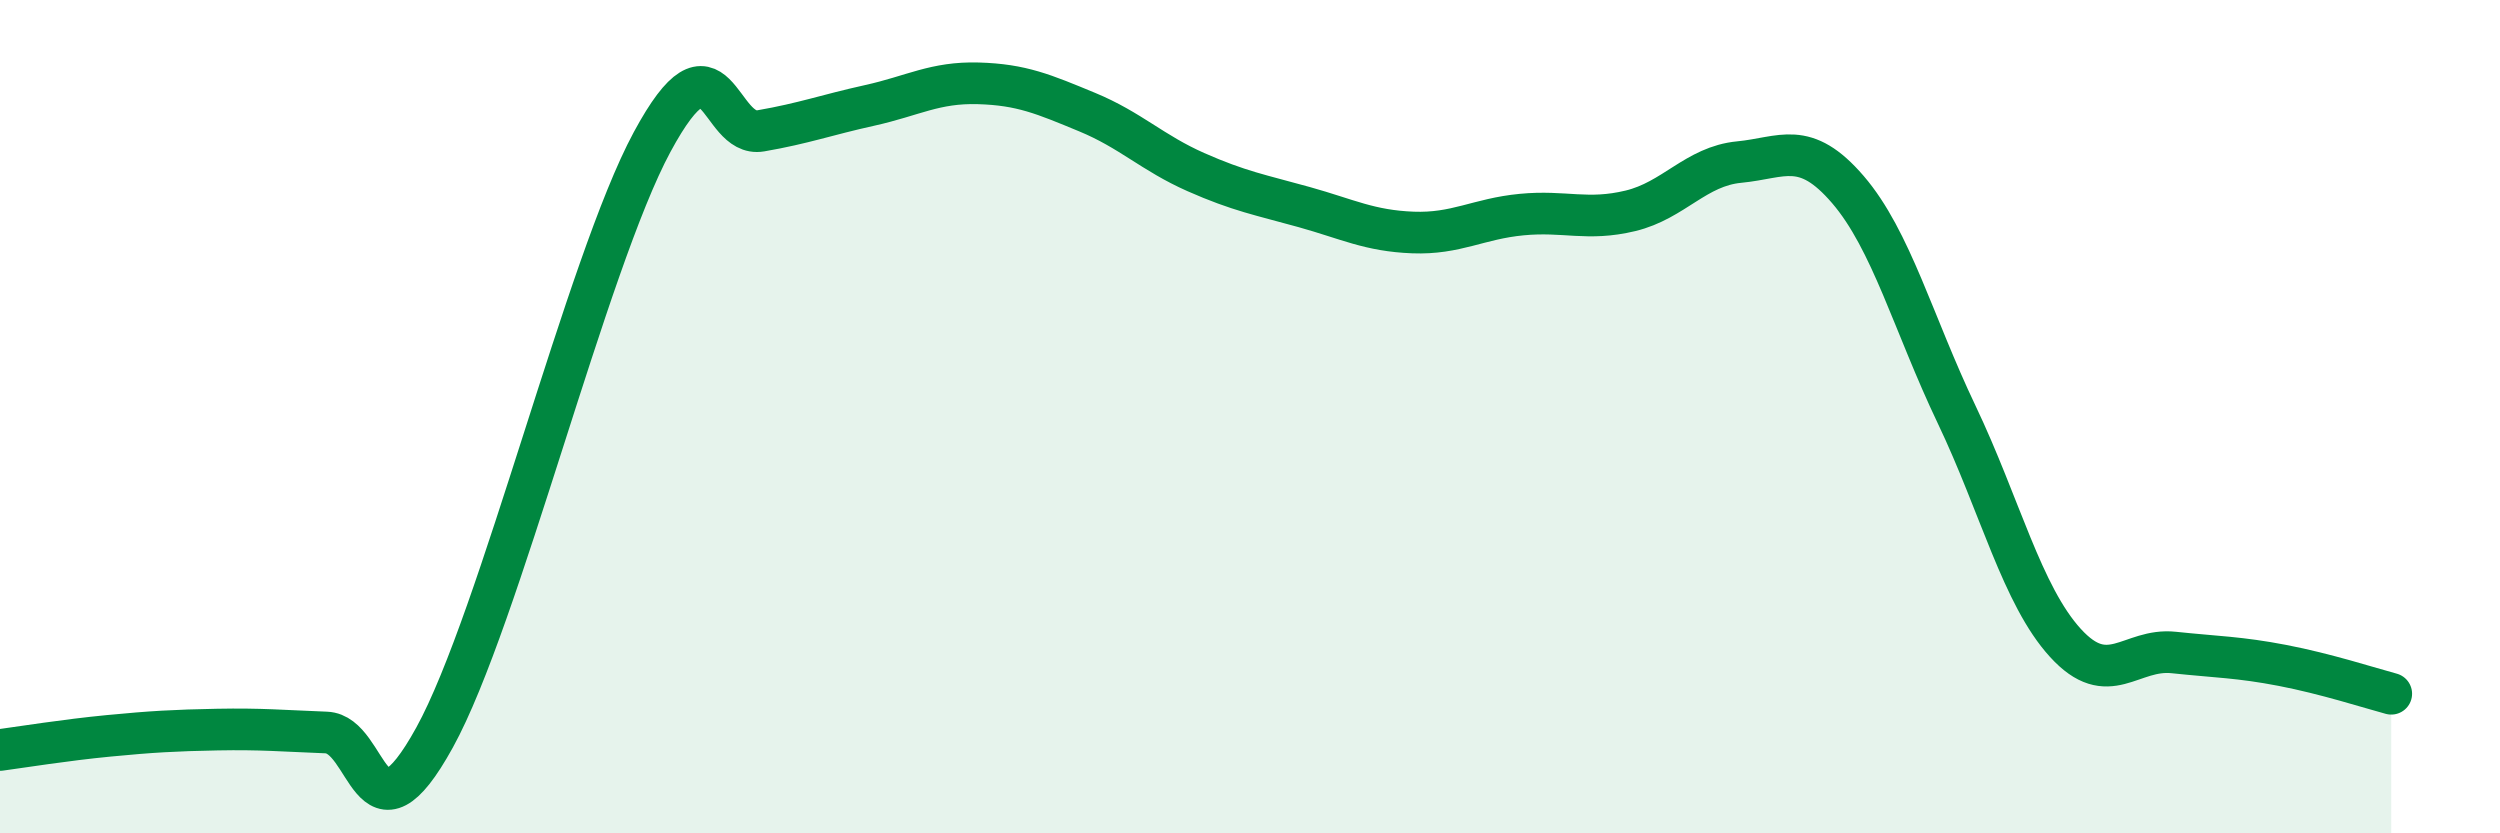
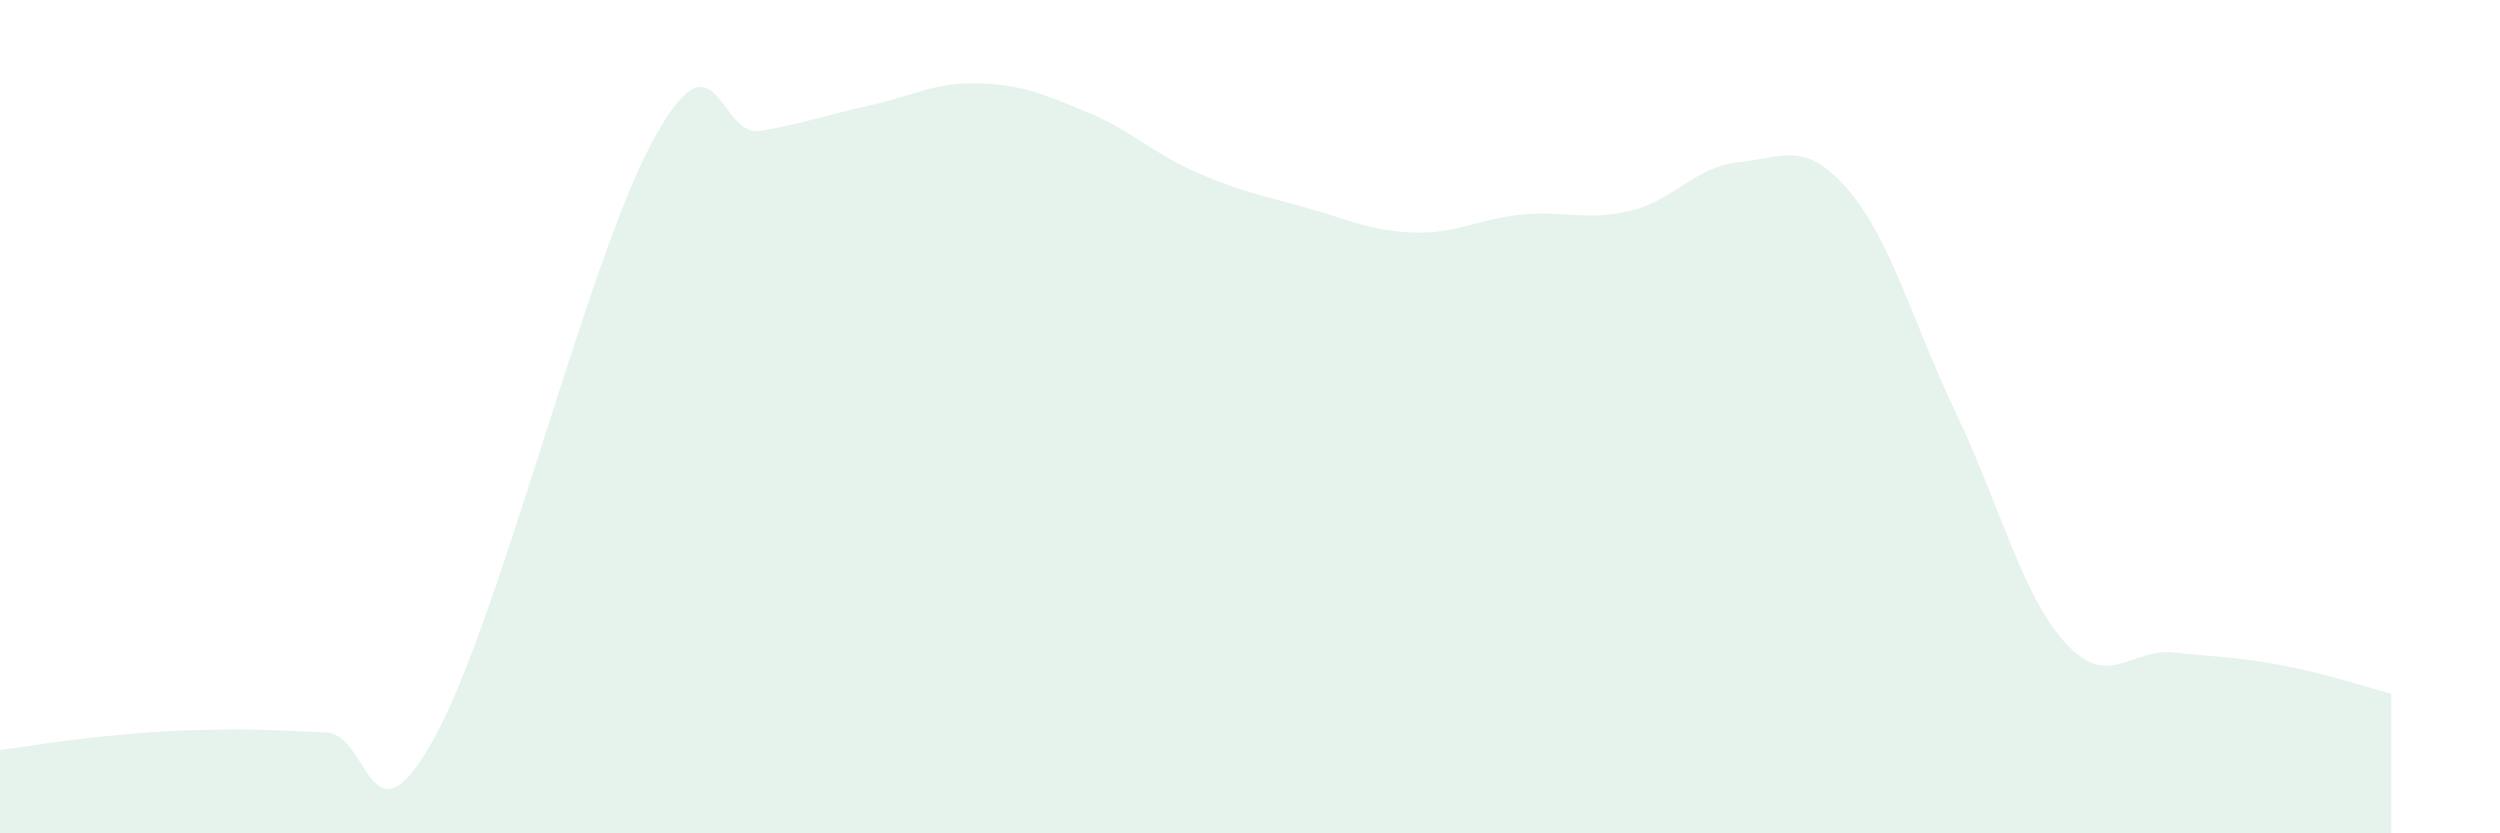
<svg xmlns="http://www.w3.org/2000/svg" width="60" height="20" viewBox="0 0 60 20">
  <path d="M 0,18 C 0.52,17.93 1.57,17.76 2.61,17.66 C 3.65,17.56 4.18,17.53 5.22,17.51 C 6.26,17.49 6.79,17.54 7.83,17.58 C 8.87,17.62 8.87,20.53 10.43,17.7 C 11.99,14.87 14.08,6.32 15.65,3.41 C 17.22,0.5 17.22,3.32 18.26,3.14 C 19.3,2.96 19.83,2.76 20.87,2.53 C 21.91,2.3 22.44,1.97 23.48,2 C 24.52,2.03 25.05,2.26 26.09,2.69 C 27.13,3.12 27.66,3.67 28.7,4.13 C 29.74,4.59 30.26,4.68 31.3,4.97 C 32.34,5.26 32.87,5.54 33.91,5.58 C 34.95,5.62 35.48,5.25 36.52,5.15 C 37.56,5.05 38.09,5.31 39.13,5.06 C 40.17,4.81 40.7,3.99 41.74,3.89 C 42.78,3.79 43.31,3.34 44.35,4.55 C 45.39,5.76 45.92,7.77 46.96,9.95 C 48,12.13 48.53,14.29 49.57,15.43 C 50.61,16.57 51.13,15.55 52.17,15.66 C 53.21,15.77 53.74,15.77 54.78,15.97 C 55.82,16.17 56.87,16.51 57.39,16.65L57.39 20L0 20Z" fill="#008740" opacity="0.1" stroke-linecap="round" stroke-linejoin="round" />
-   <path d="M 0,18 C 0.52,17.93 1.57,17.76 2.61,17.66 C 3.65,17.56 4.18,17.53 5.22,17.51 C 6.26,17.49 6.79,17.54 7.83,17.58 C 8.87,17.62 8.87,20.53 10.43,17.7 C 11.99,14.87 14.08,6.32 15.65,3.41 C 17.22,0.5 17.22,3.32 18.26,3.14 C 19.3,2.96 19.83,2.76 20.87,2.53 C 21.91,2.3 22.44,1.97 23.48,2 C 24.52,2.03 25.05,2.26 26.09,2.69 C 27.13,3.12 27.66,3.67 28.7,4.13 C 29.74,4.59 30.26,4.68 31.3,4.97 C 32.34,5.26 32.87,5.54 33.91,5.58 C 34.95,5.62 35.48,5.25 36.52,5.15 C 37.56,5.05 38.09,5.31 39.13,5.06 C 40.17,4.81 40.7,3.99 41.74,3.89 C 42.78,3.79 43.31,3.34 44.35,4.55 C 45.39,5.76 45.92,7.77 46.96,9.95 C 48,12.13 48.53,14.29 49.57,15.43 C 50.61,16.57 51.13,15.55 52.17,15.66 C 53.21,15.77 53.74,15.77 54.78,15.97 C 55.82,16.17 56.87,16.51 57.39,16.65" stroke="#008740" stroke-width="1" fill="none" stroke-linecap="round" stroke-linejoin="round" />
</svg>